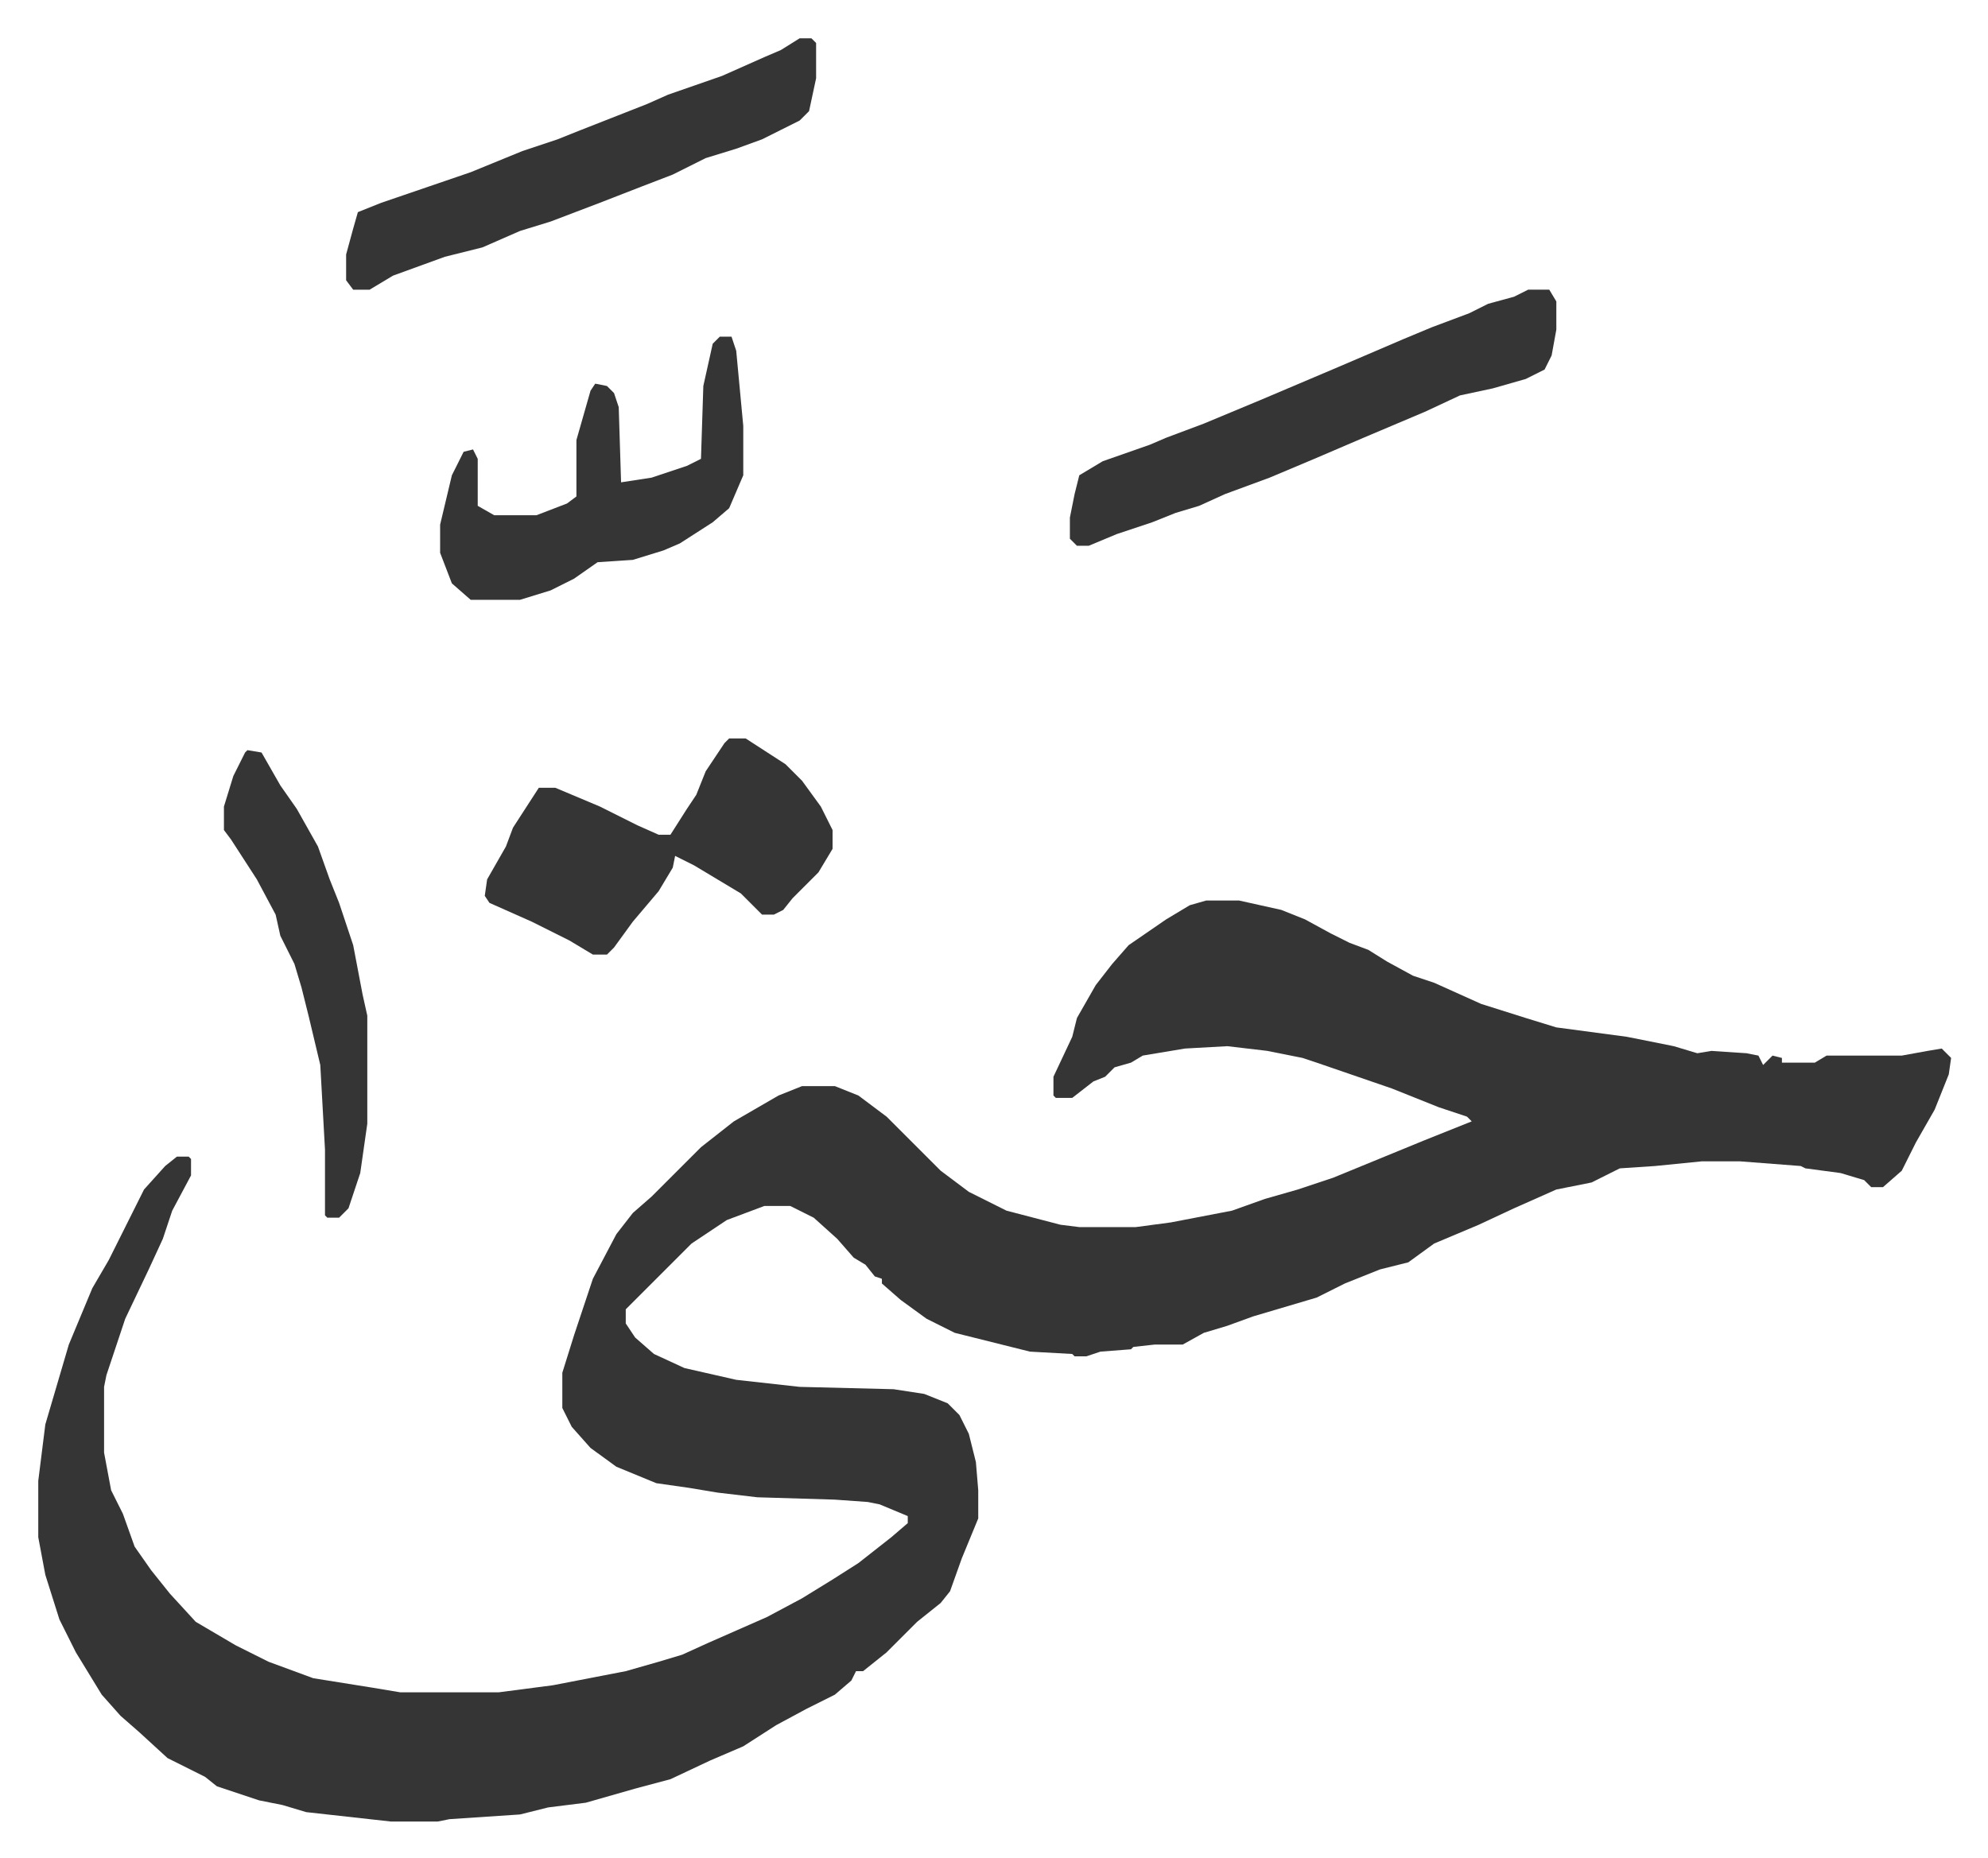
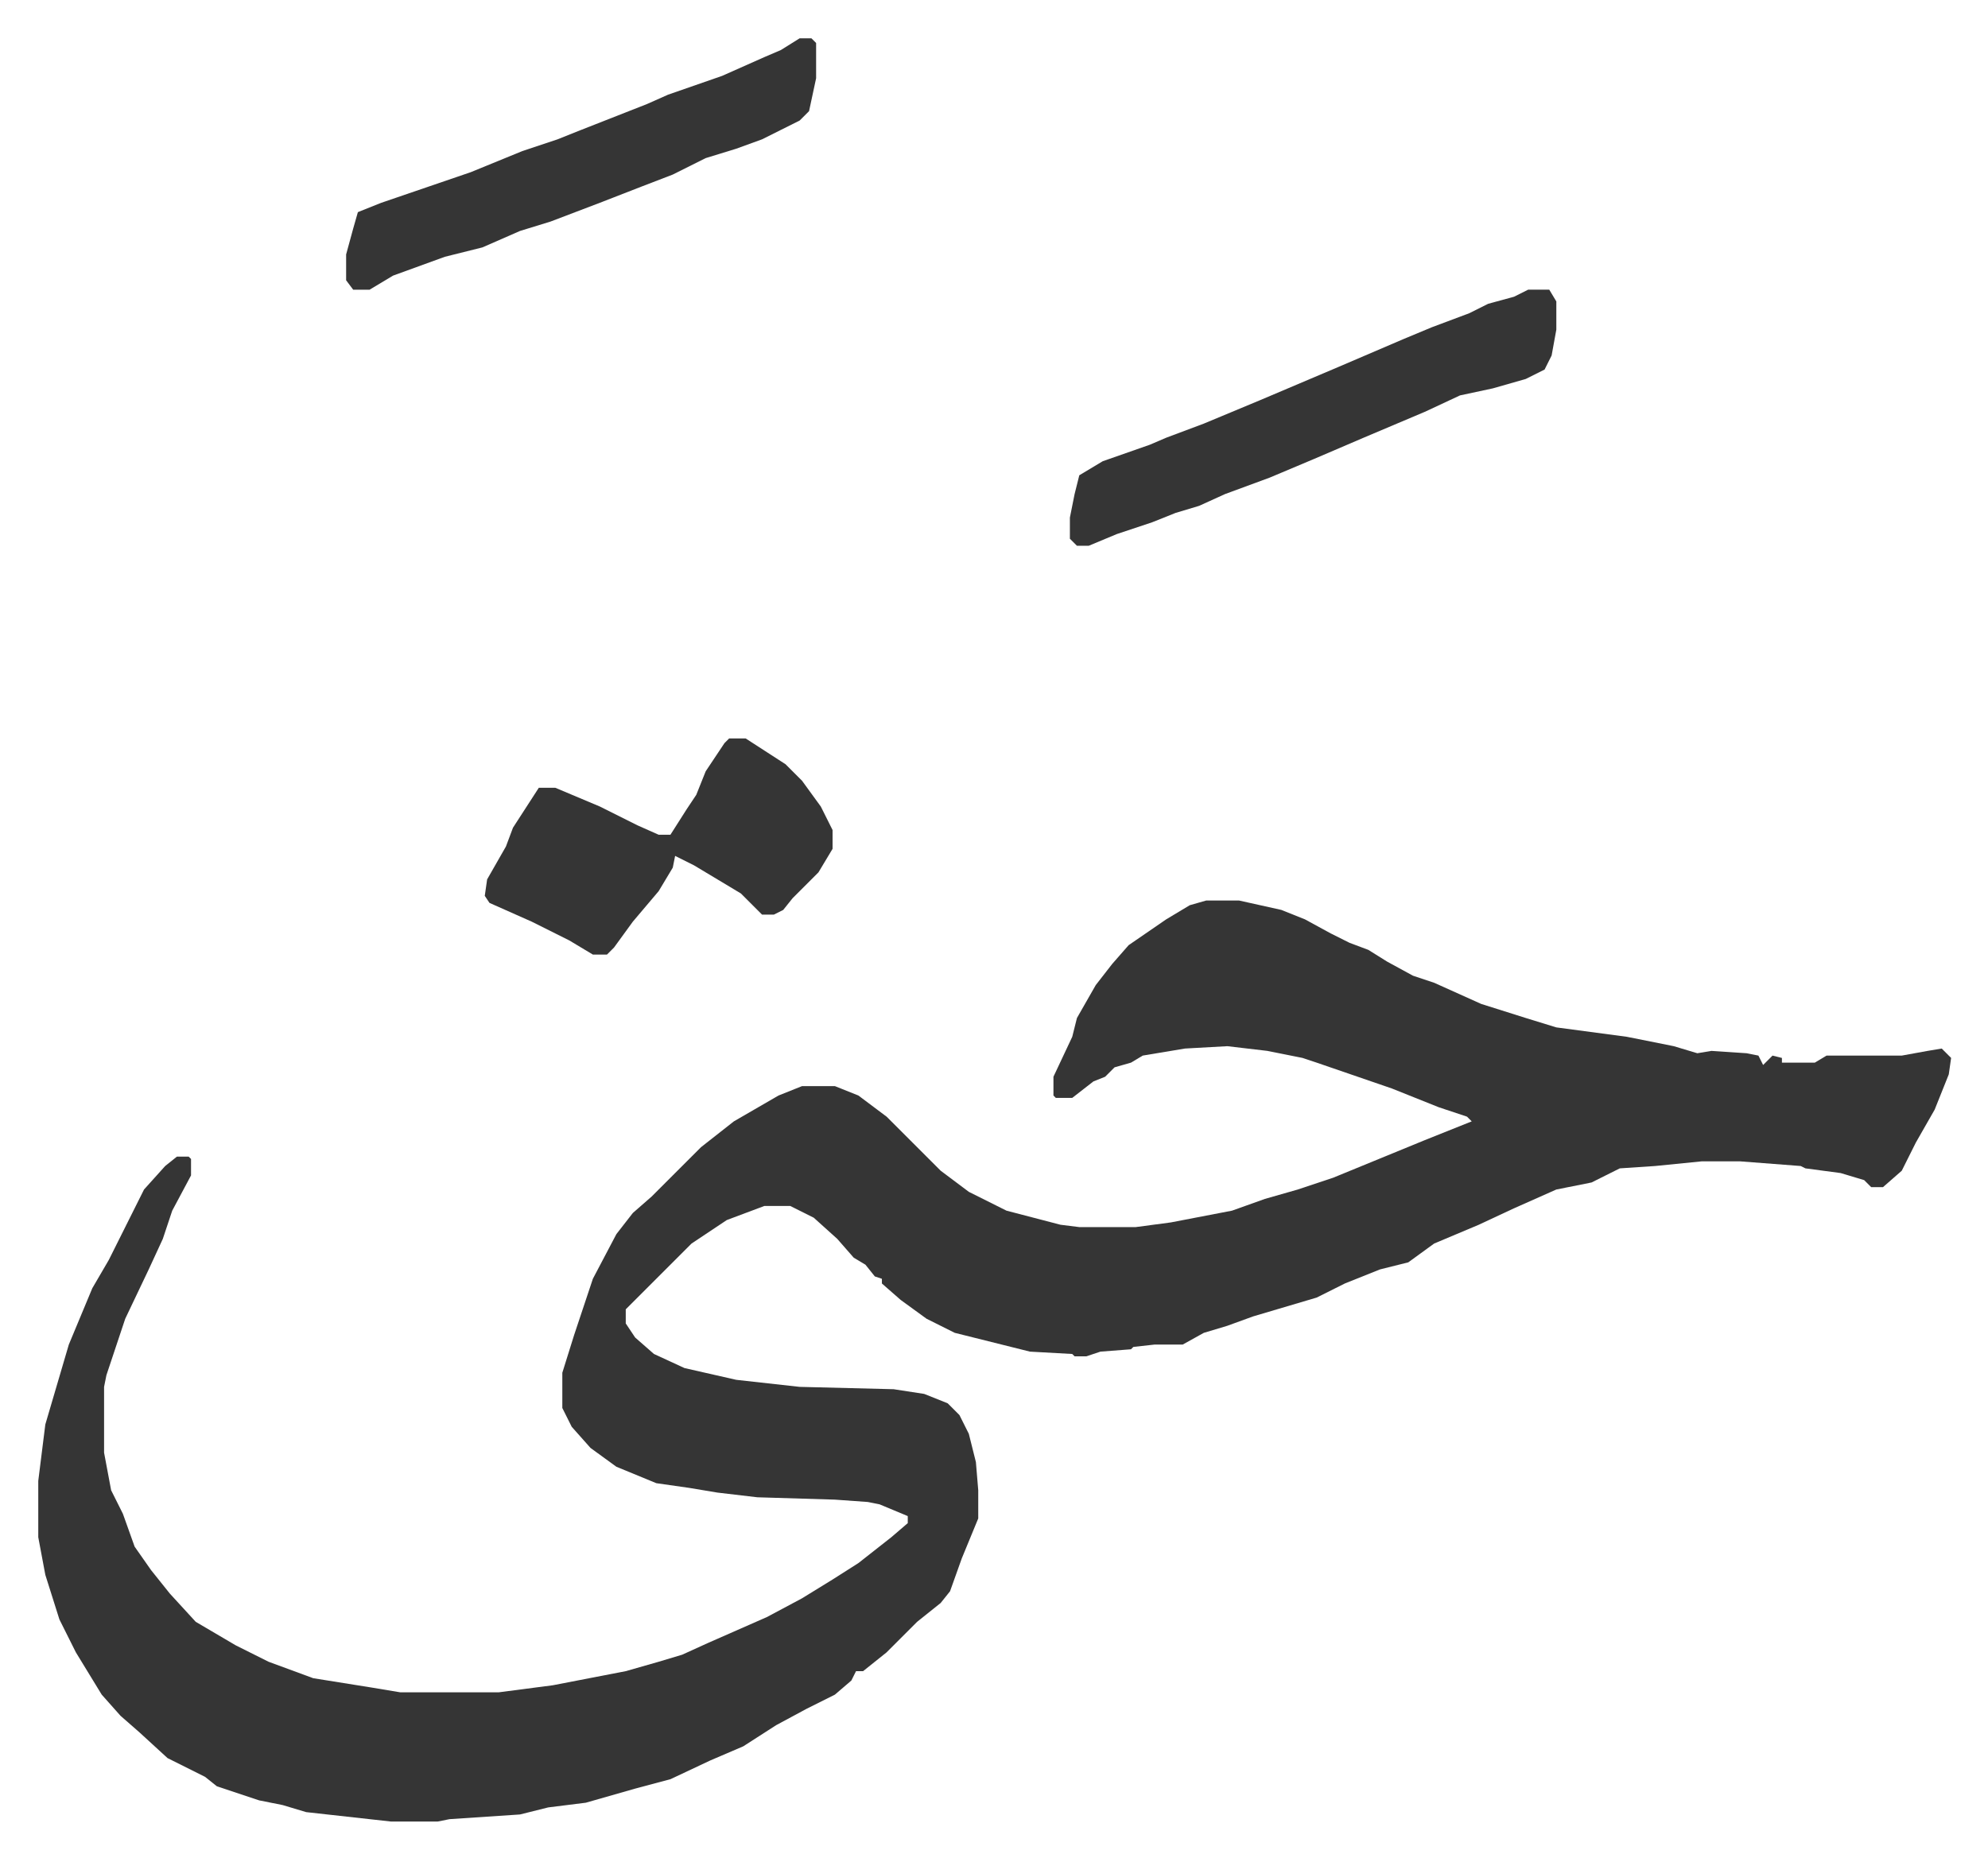
<svg xmlns="http://www.w3.org/2000/svg" viewBox="-16.3 373.7 846 791">
  <path fill="#353535" id="rule_normal" d="M497 757h14l18 4 10 4 11 6 8 4 8 3 8 5 11 6 9 3 20 9 19 6 13 4 30 4 20 4 10 3 6-1 15 1 5 1 2 4 4-4 4 1v2h14l5-3h32l11-2 6-1 4 4-1 7-6 15-8 14-6 12-8 7h-5l-3-3-10-3-15-2-2-1-26-2h-16l-20 2-15 1-12 6-15 3-18 8-15 7-19 8-11 8-12 3-15 6-12 6-27 8-11 4-10 3-9 5h-12l-9 1-1 1-13 1-6 2h-5l-1-1-18-1-16-4-16-4-12-6-11-8-8-7v-2l-3-1-4-5-5-3-7-8-10-9-10-5h-11l-16 6-15 10-28 28v6l4 6 8 7 13 6 22 5 27 3 40 1 13 2 10 4 5 5 4 8 3 12 1 12v12l-7 17-5 14-4 5-10 8-13 13-10 8h-3l-2 4-7 6-12 6-13 7-14 9-14 6-17 8-15 4-21 6-16 2-12 3-30 2-5 1h-20l-36-4-10-3-10-2-18-6-5-4-16-8-12-11-8-7-8-9-11-18-7-14-6-19-3-16v-24l3-24 5-17 5-17 10-24 7-12 8-16 7-14 9-10 5-4h5l1 1v7l-8 15-4 12-6 13-10 21-8 24-1 5v28l3 16 5 10 5 14 7 10 8 10 11 12 17 10 14 7 19 7 25 4 12 2h42l23-3 31-6 14-4 10-3 11-5 25-11 15-8 13-8 11-7 14-11 7-6v-3l-12-5-5-1-14-1-33-1-17-2-12-2-14-2-17-7-11-8-8-9-4-8v-15l5-16 8-24 10-19 7-9 8-7 21-21 14-11 19-11 10-4h14l10 4 12 9 23 23 12 9 16 8 23 6 8 1h24l15-2 26-5 14-5 14-4 15-5 39-16 20-8-2-2-12-4-20-8-32-11-6-2-15-3-17-2-18 1-18 3-5 3-7 2-4 4-5 2-9 7h-7l-1-1v-8l8-17 2-8 8-14 7-9 7-8 16-11 10-6zm137-260h9l3 5v12l-2 11-3 6-8 4-14 4-14 3-15 7-26 11-21 9-19 8-19 7-11 5-10 3-10 4-15 5-12 5h-5l-3-3v-9l2-10 2-8 10-6 20-7 7-3 16-6 24-10 33-14 28-12 12-5 16-6 8-4 11-3zM294 688h7l17 11 7 7 8 11 5 10v8l-6 10-11 11-4 5-4 2h-5l-9-9-20-12-8-4-1 5-6 10-11 13-8 11-3 3h-6l-10-6-16-8-18-8-2-3 1-7 8-14 3-8 11-17h7l19 8 16 8 9 4h5l7-11 4-6 4-10 8-12zm30-298h5l2 2v15l-3 14-4 4-16 8-11 4-13 4-14 7-13 5-18 7-21 8-13 4-16 7-16 4-22 8-10 6h-7l-3-4v-11l3-11 2-7 10-4 38-13 22-9 15-5 10-4 28-11 9-4 23-8 18-8 7-3z" />
-   <path fill="#353535" id="rule_normal" d="M290 517h5l2 6 3 32v21l-6 14-7 6-14 9-7 3-13 4-15 1-10 7-10 5-13 4h-21l-8-7-5-13v-12l5-21 5-10 4-1 2 4v20l7 4h18l13-5 4-3v-24l6-21 2-3 5 1 3 3 2 6 1 32 13-2 15-5 6-3 1-31 4-18zM89 693l6 1 8 14 7 10 9 16 5 14 4 10 6 18 4 21 2 9v46l-3 21-5 15-4 4h-5l-1-1v-28l-2-36-5-21-3-12-3-10-6-12-2-9-8-15-11-17-3-4v-10l4-13 5-10z" />
</svg>